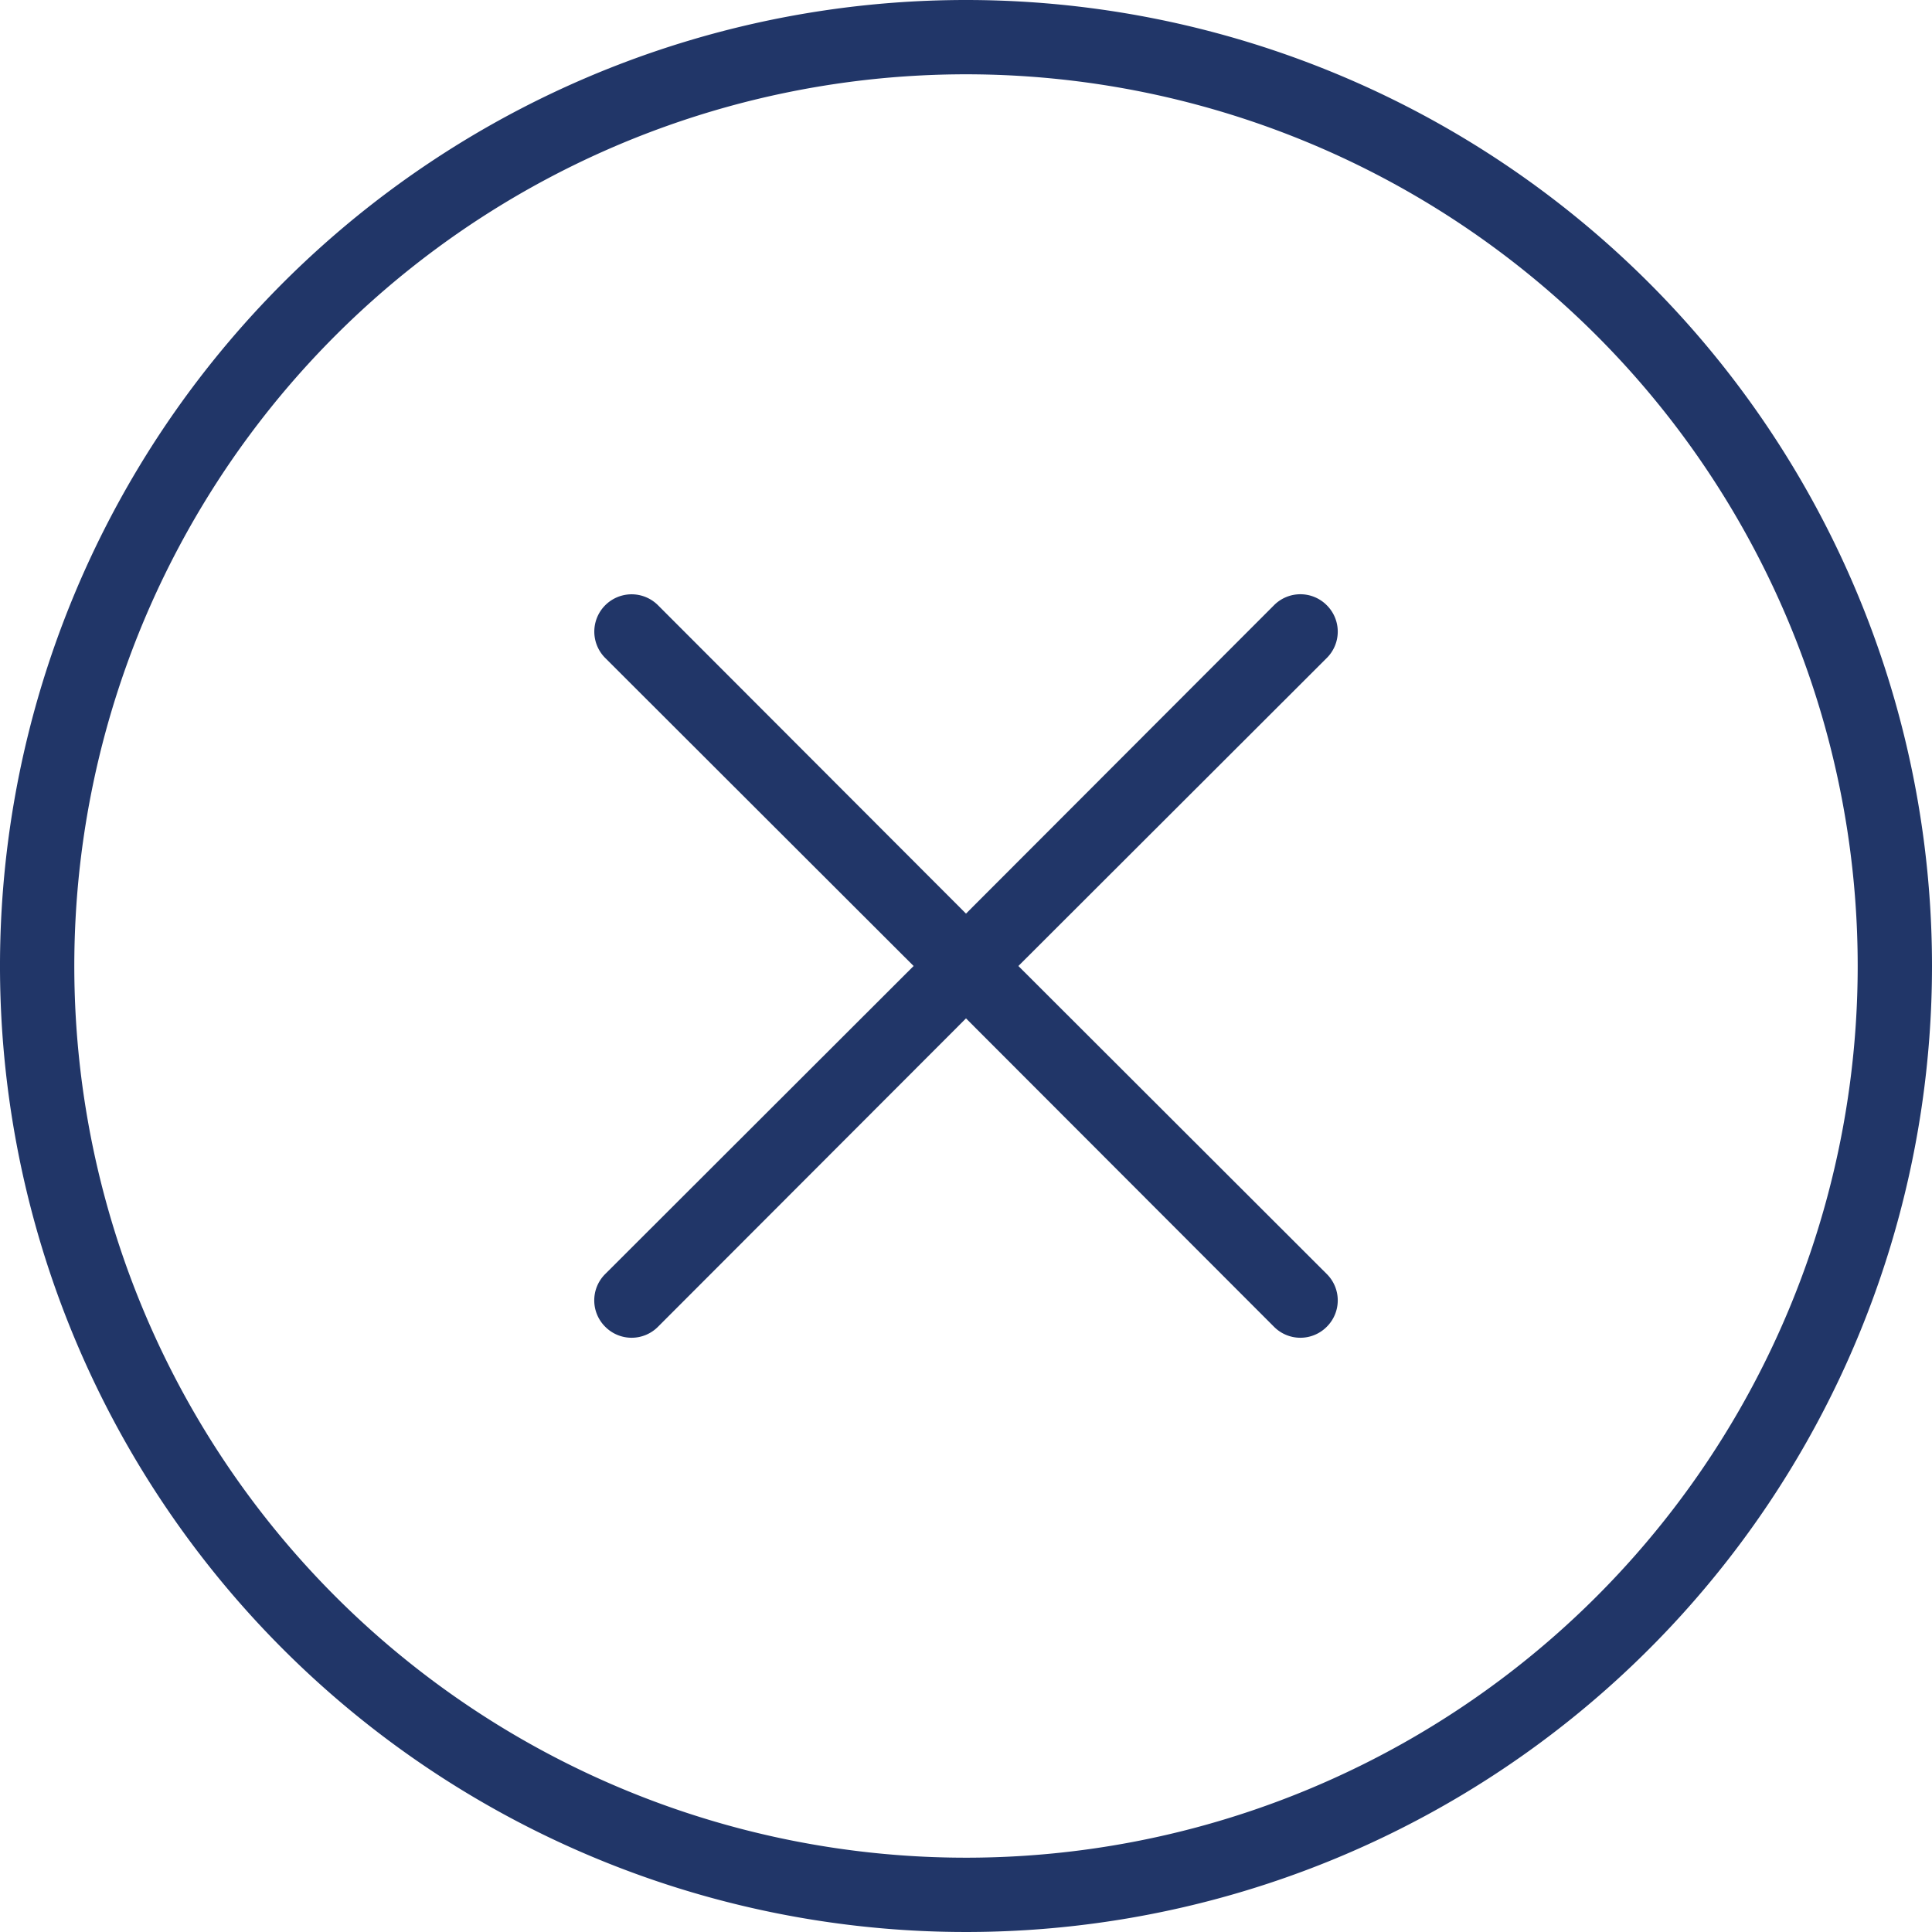
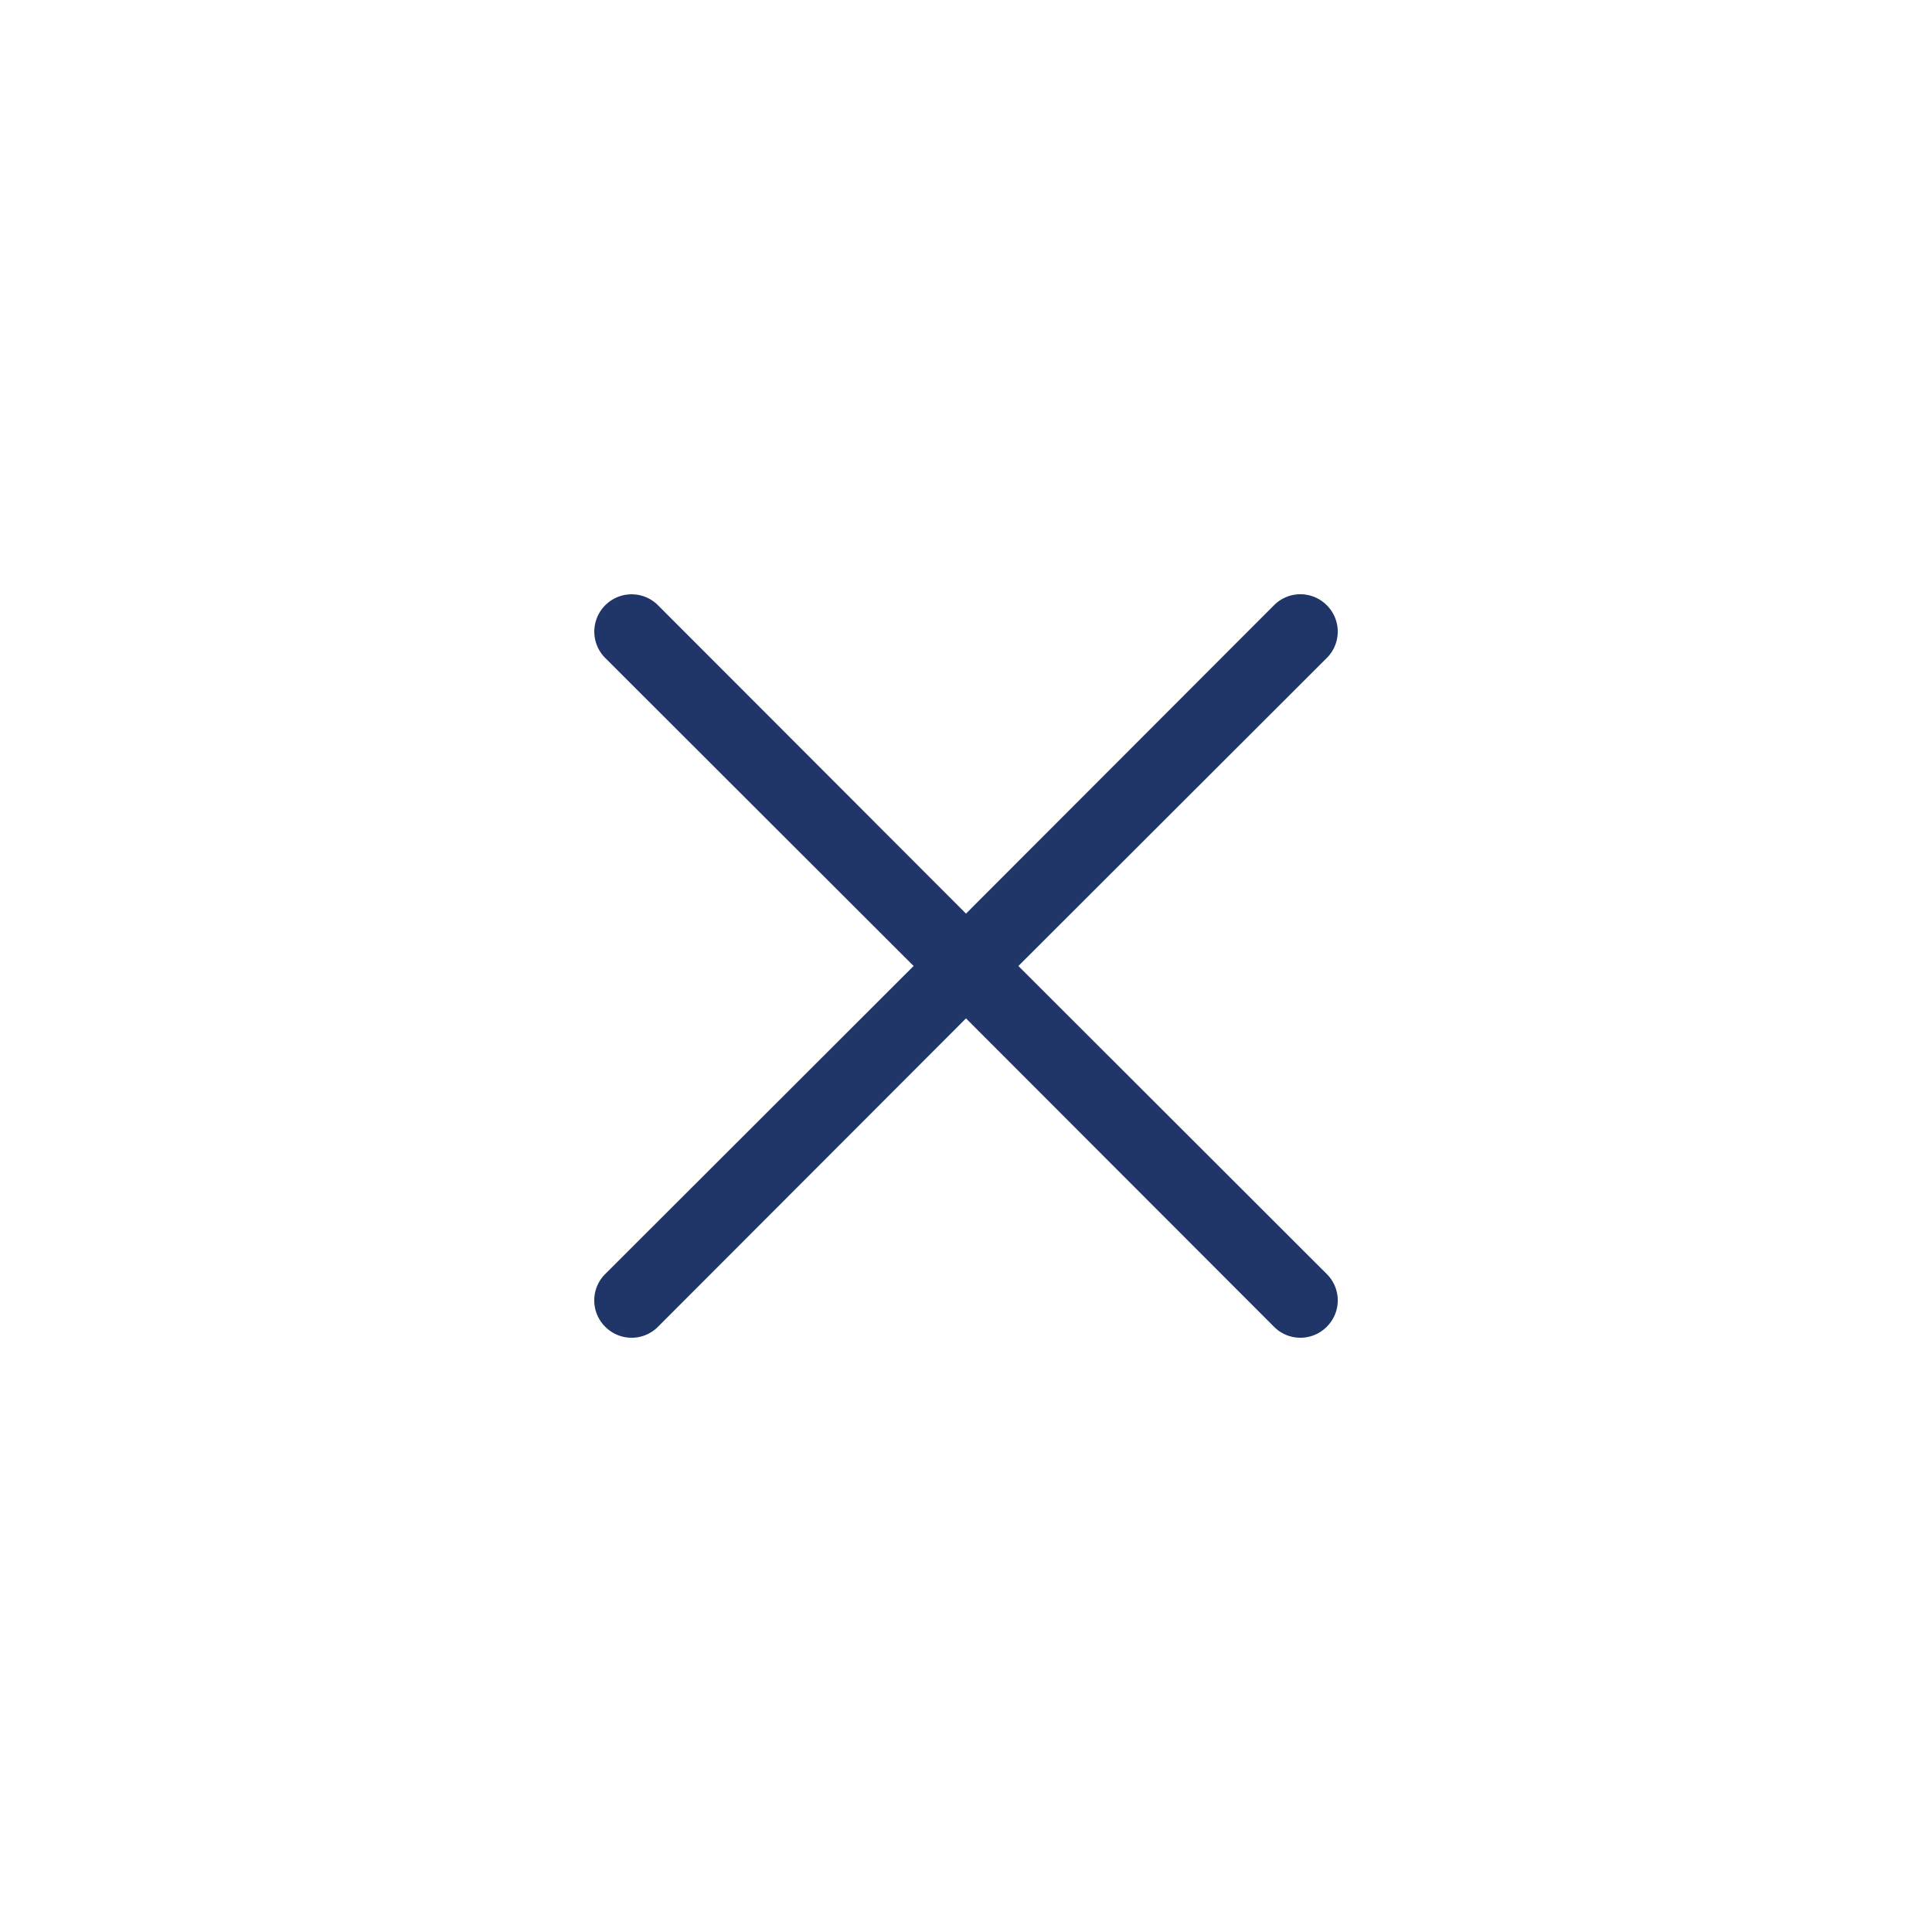
<svg xmlns="http://www.w3.org/2000/svg" id="Capa_1" data-name="Capa 1" viewBox="0 0 52 52">
  <defs>
    <style>.cls-1{fill:#213668;}</style>
  </defs>
  <title>iclose3</title>
-   <path class="cls-1" d="M26,0A26,26,0,1,0,52,26,26,26,0,0,0,26,0Zm0,50A24,24,0,1,1,50,26,24,24,0,0,1,26,50Z" transform="translate(0 0)" />
  <path class="cls-1" d="M35.71,16.29a1,1,0,0,0-1.42,0L26,24.59l-8.29-8.3a1,1,0,0,0-1.42,1.42L24.59,26l-8.3,8.29a1,1,0,0,0,0,1.42,1,1,0,0,0,1.42,0L26,27.41l8.29,8.3a1,1,0,0,0,1.42,0,1,1,0,0,0,0-1.42L27.41,26l8.3-8.29A1,1,0,0,0,35.71,16.29Z" transform="translate(0 0)" />
</svg>